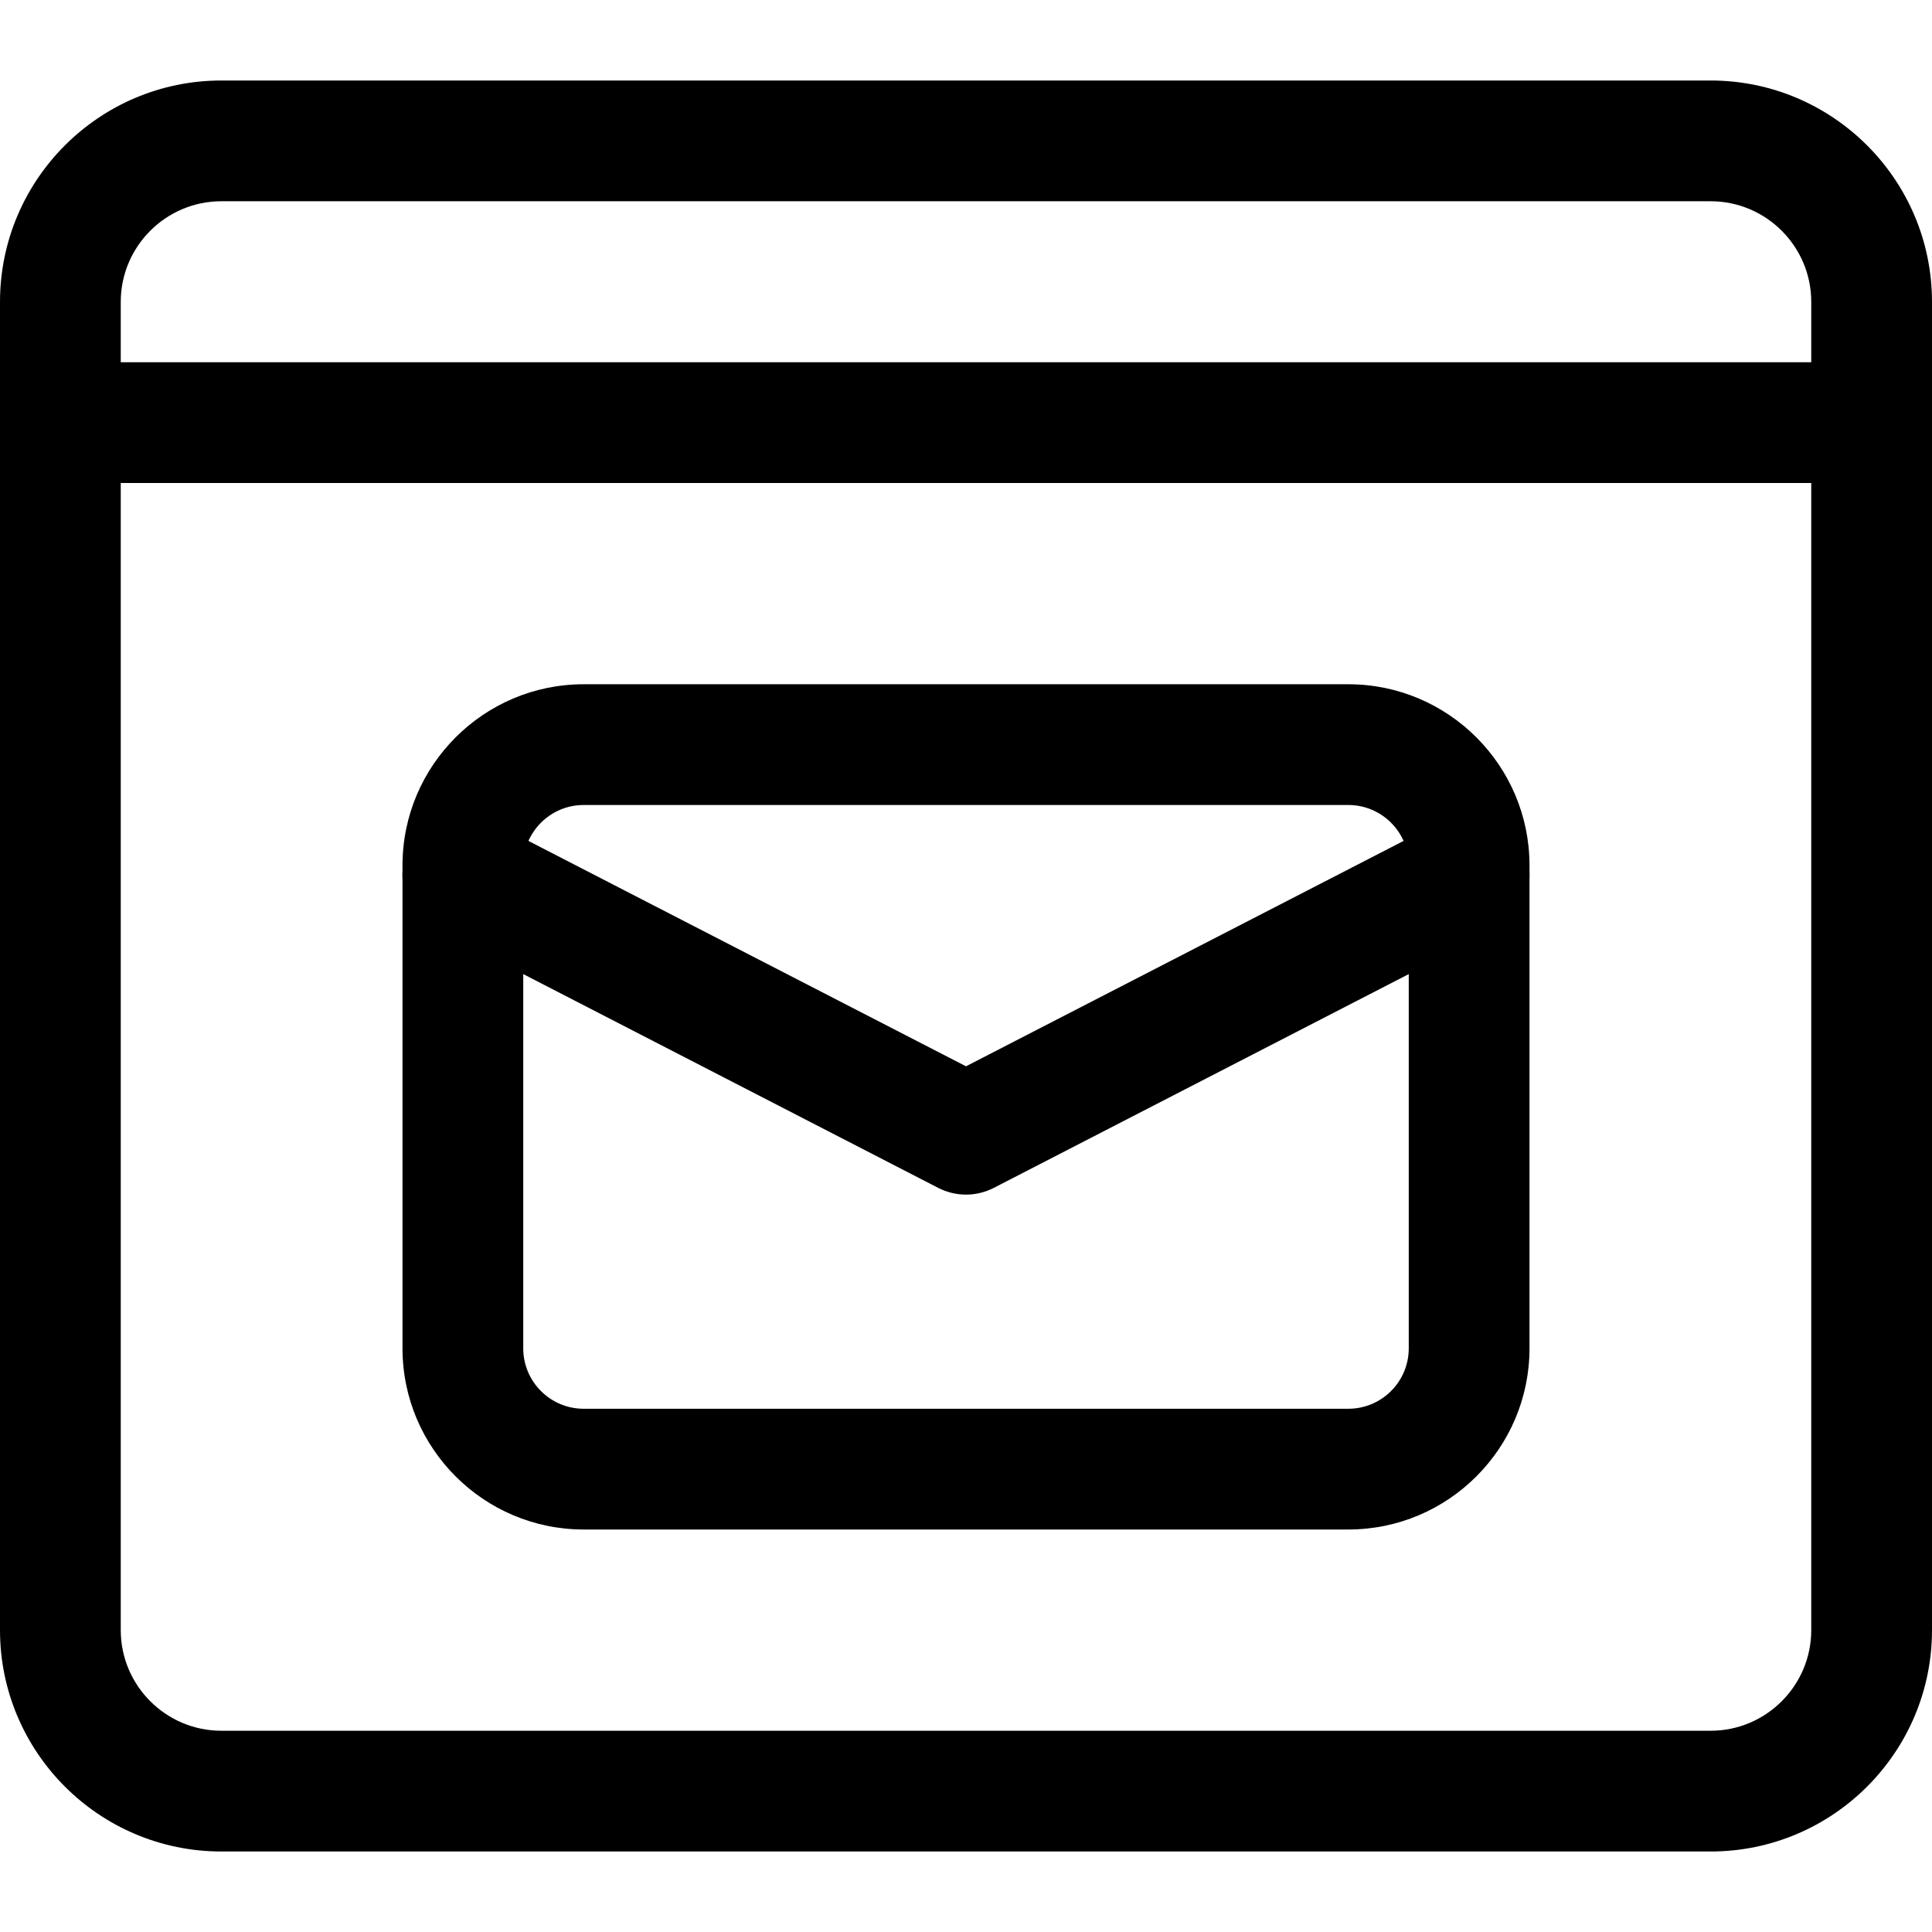
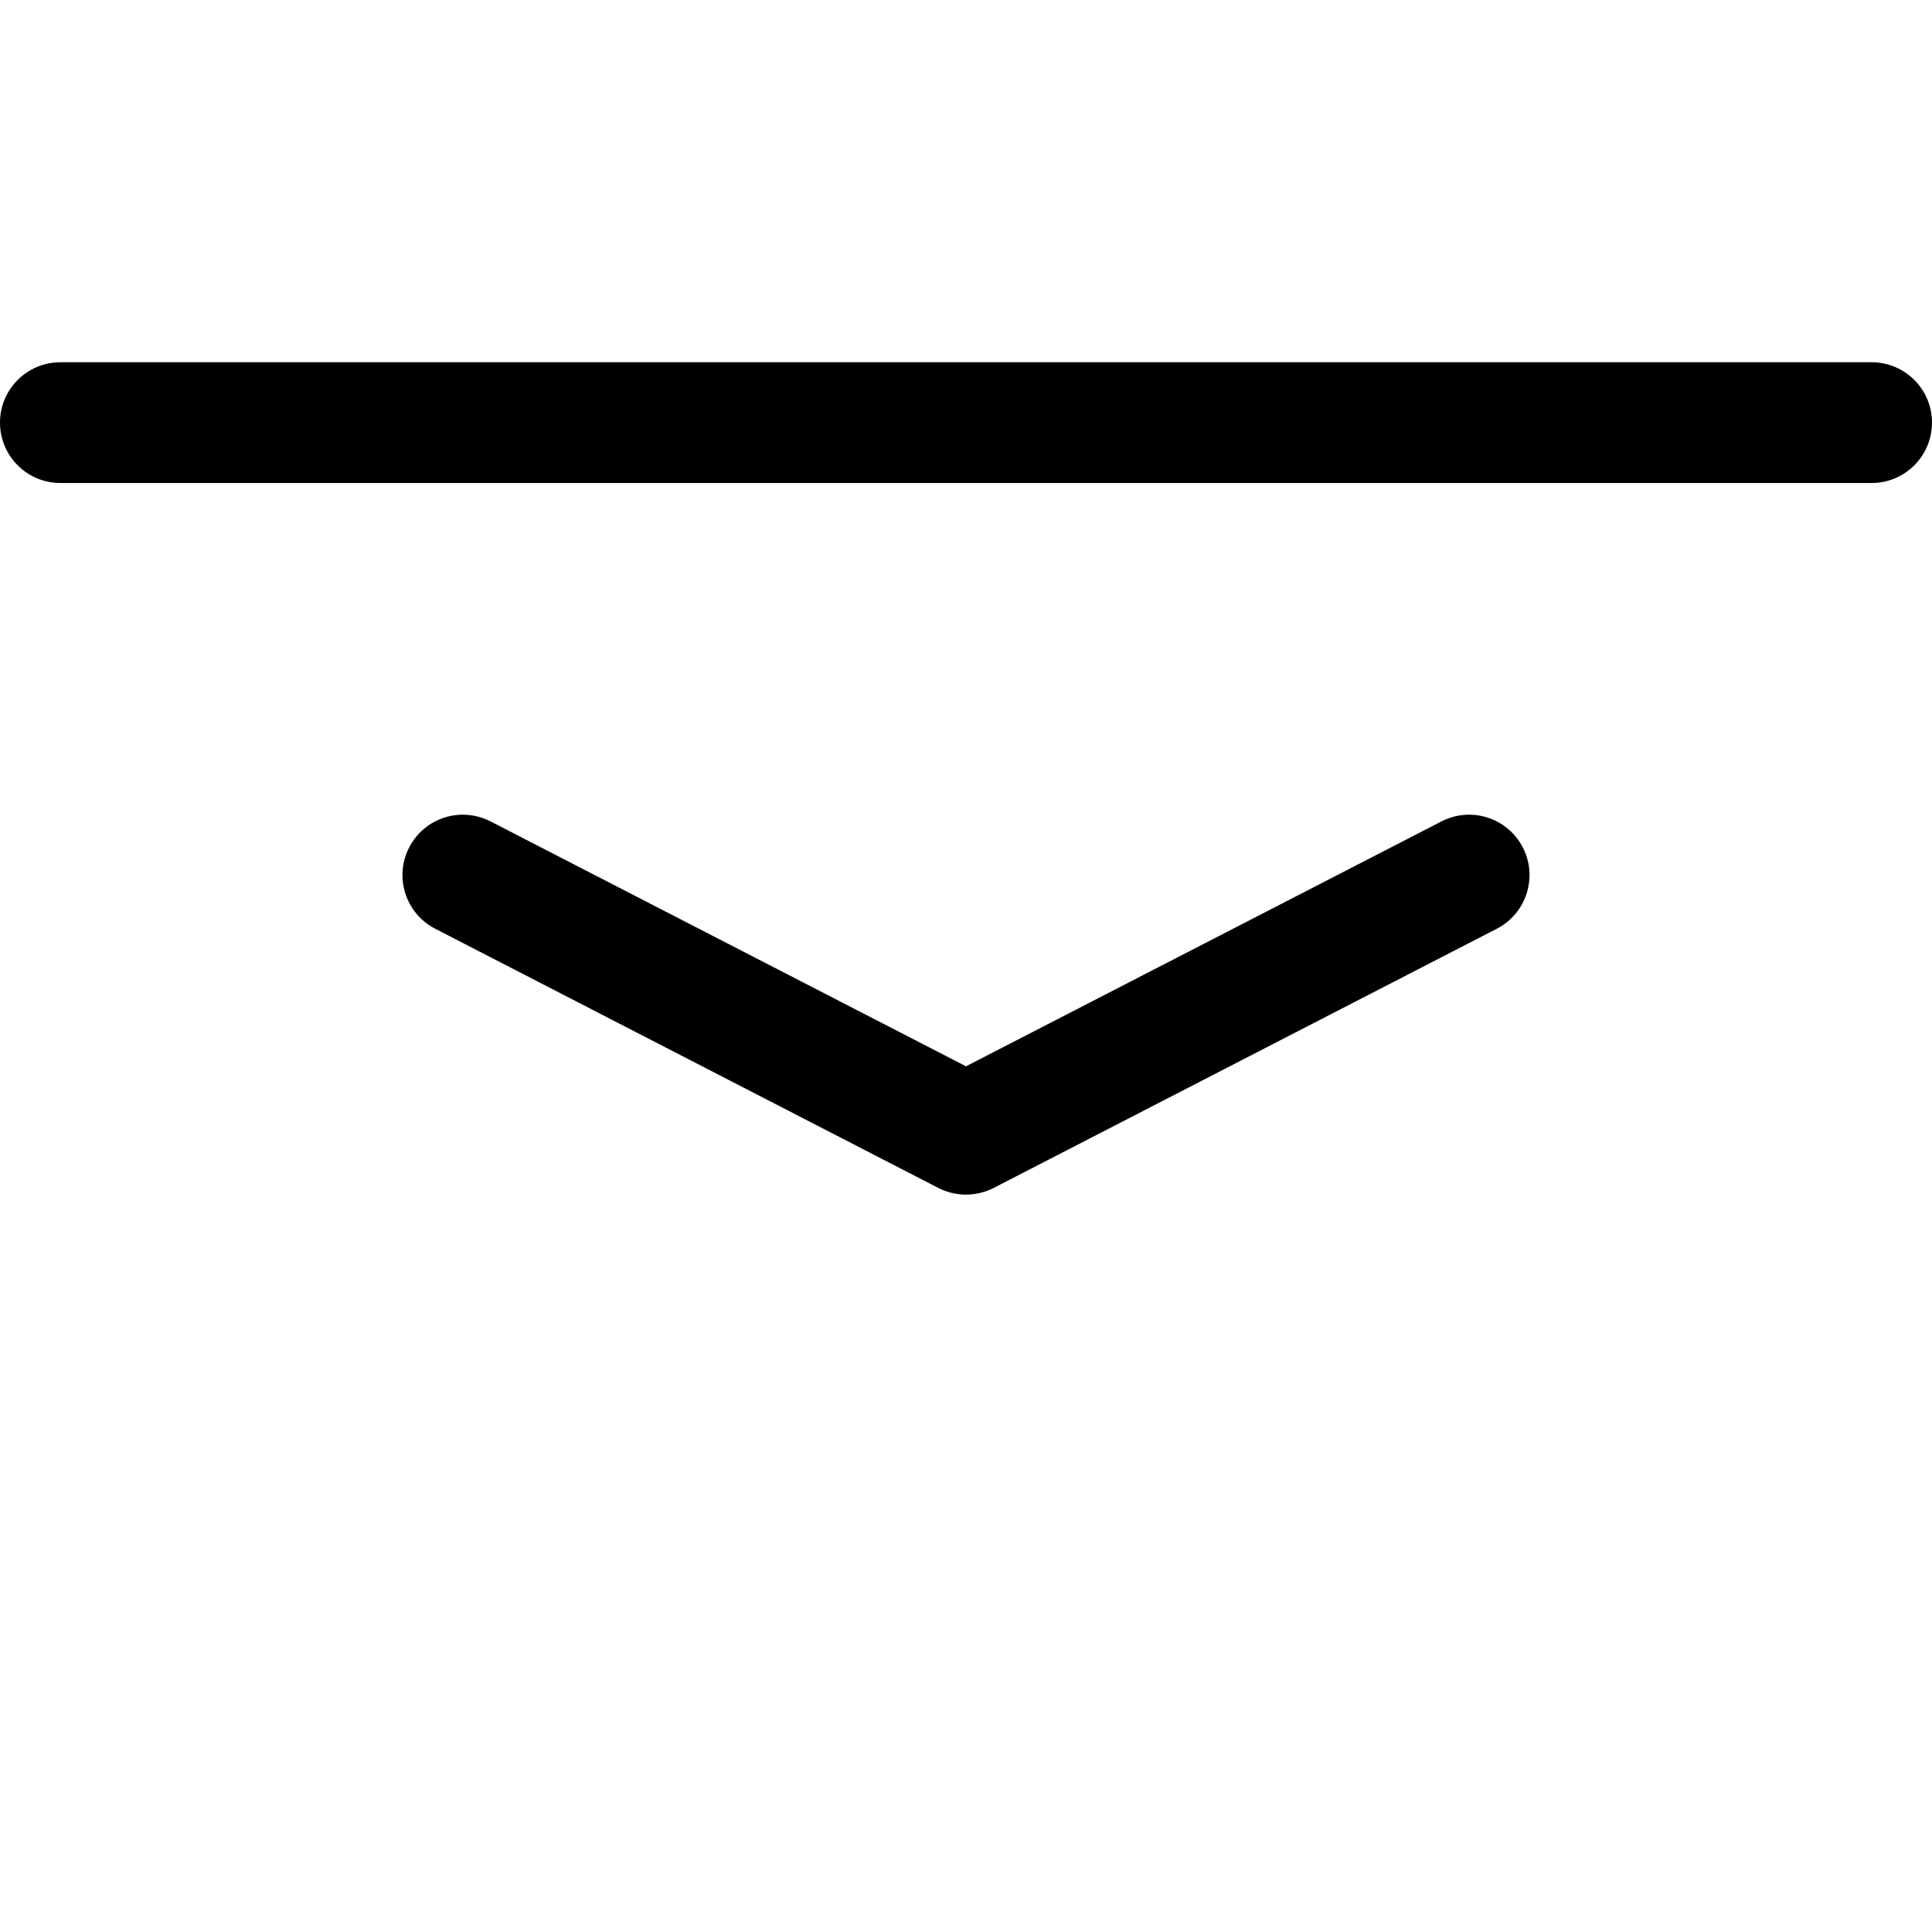
<svg xmlns="http://www.w3.org/2000/svg" id="_x31__x2C_5" enable-background="new 0 0 24 24" height="512" viewBox="0 0 24 24" width="512">
  <g>
-     <path d="m16.75 19h-9.5c-1.24 0-2.25-1.009-2.25-2.25v-6c0-1.241 1.01-2.25 2.25-2.25h9.5c1.24 0 2.25 1.009 2.25 2.25v6c0 1.241-1.01 2.25-2.25 2.25zm-9.5-9c-.413 0-.75.336-.75.75v6c0 .414.337.75.75.75h9.5c.413 0 .75-.336.75-.75v-6c0-.414-.337-.75-.75-.75z" />
-   </g>
+     </g>
  <g>
    <path d="m12 14.84c-.118 0-.235-.028-.344-.083l-6.25-3.22c-.368-.189-.513-.642-.323-1.01s.639-.513 1.011-.323l5.906 3.042 5.906-3.042c.371-.19.82-.045 1.011.323.189.368.045.82-.323 1.01l-6.25 3.22c-.109.055-.226.083-.344.083z" />
  </g>
  <g>
-     <path d="m21.25 23h-18.5c-1.517 0-2.75-1.233-2.75-2.75v-16.5c0-1.517 1.233-2.75 2.75-2.75h18.5c1.517 0 2.75 1.233 2.75 2.75v16.5c0 1.517-1.233 2.75-2.75 2.75zm-18.5-20.5c-.689 0-1.25.561-1.25 1.25v16.5c0 .689.561 1.25 1.25 1.25h18.5c.689 0 1.25-.561 1.25-1.25v-16.5c0-.689-.561-1.25-1.25-1.25z" />
-   </g>
+     </g>
  <g>
    <path d="m23.25 6h-22.5c-.414 0-.75-.336-.75-.75s.336-.75.75-.75h22.5c.414 0 .75.336.75.75s-.336.75-.75.75z" />
  </g>
</svg>